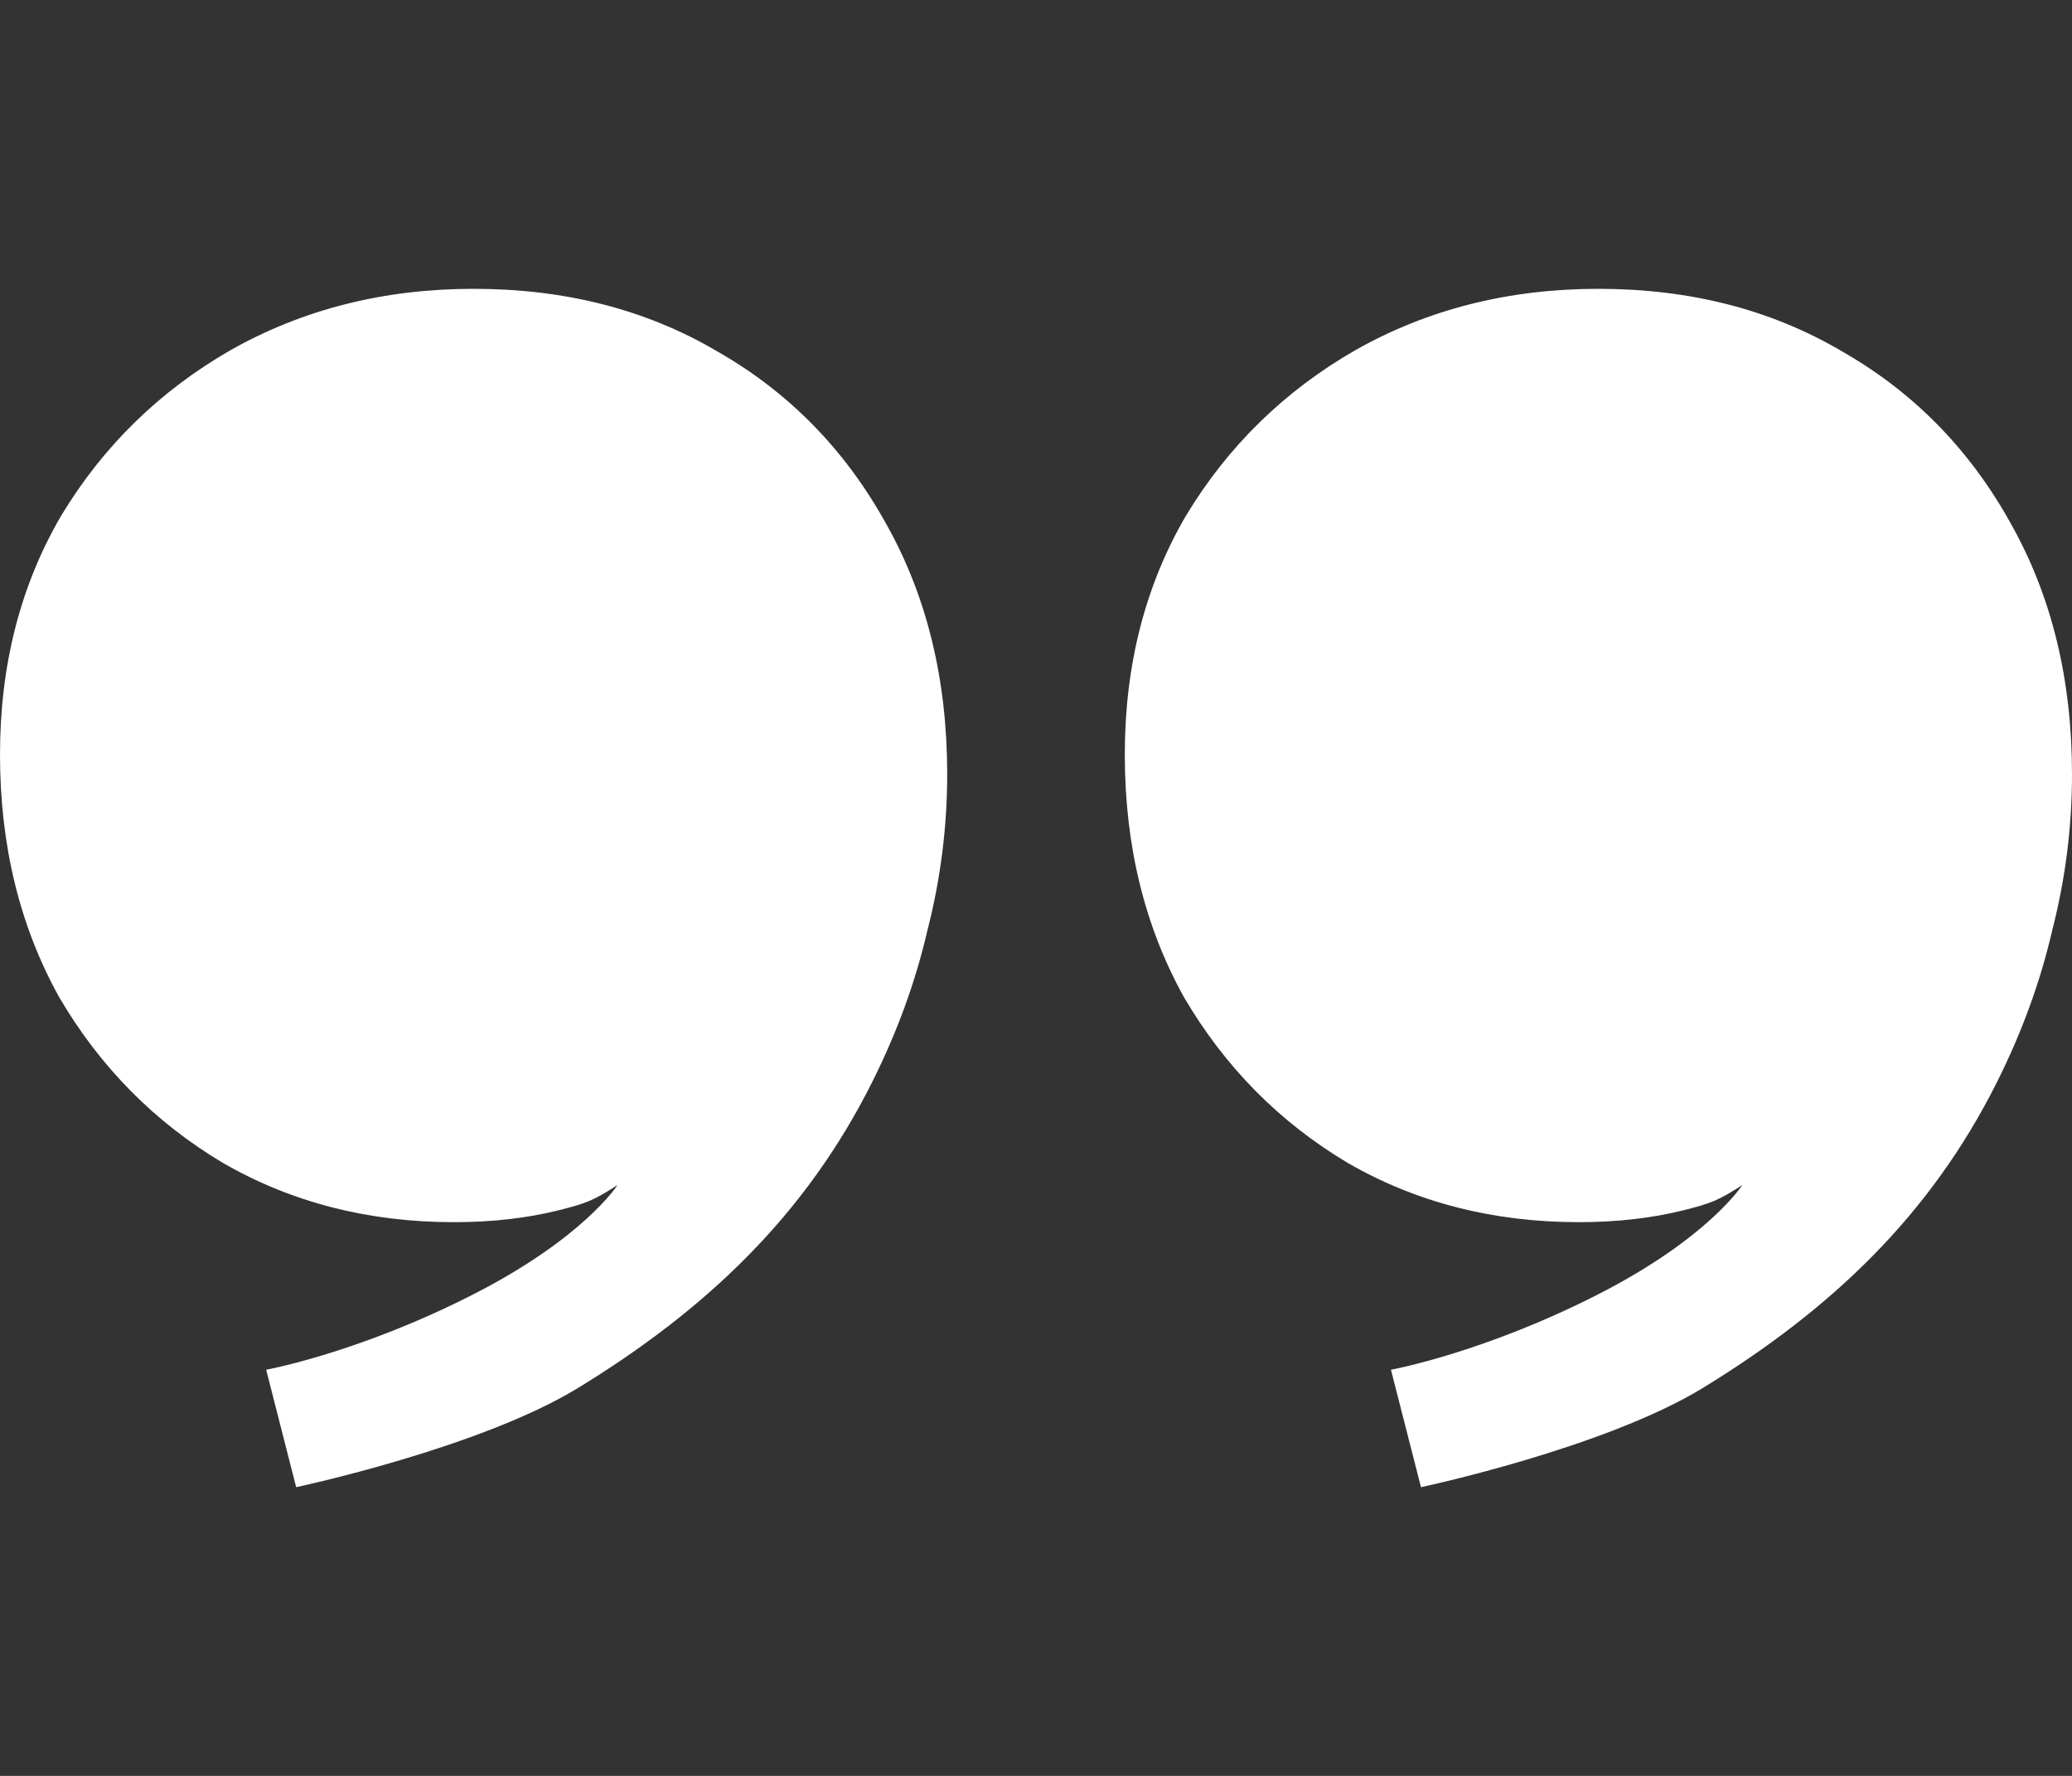
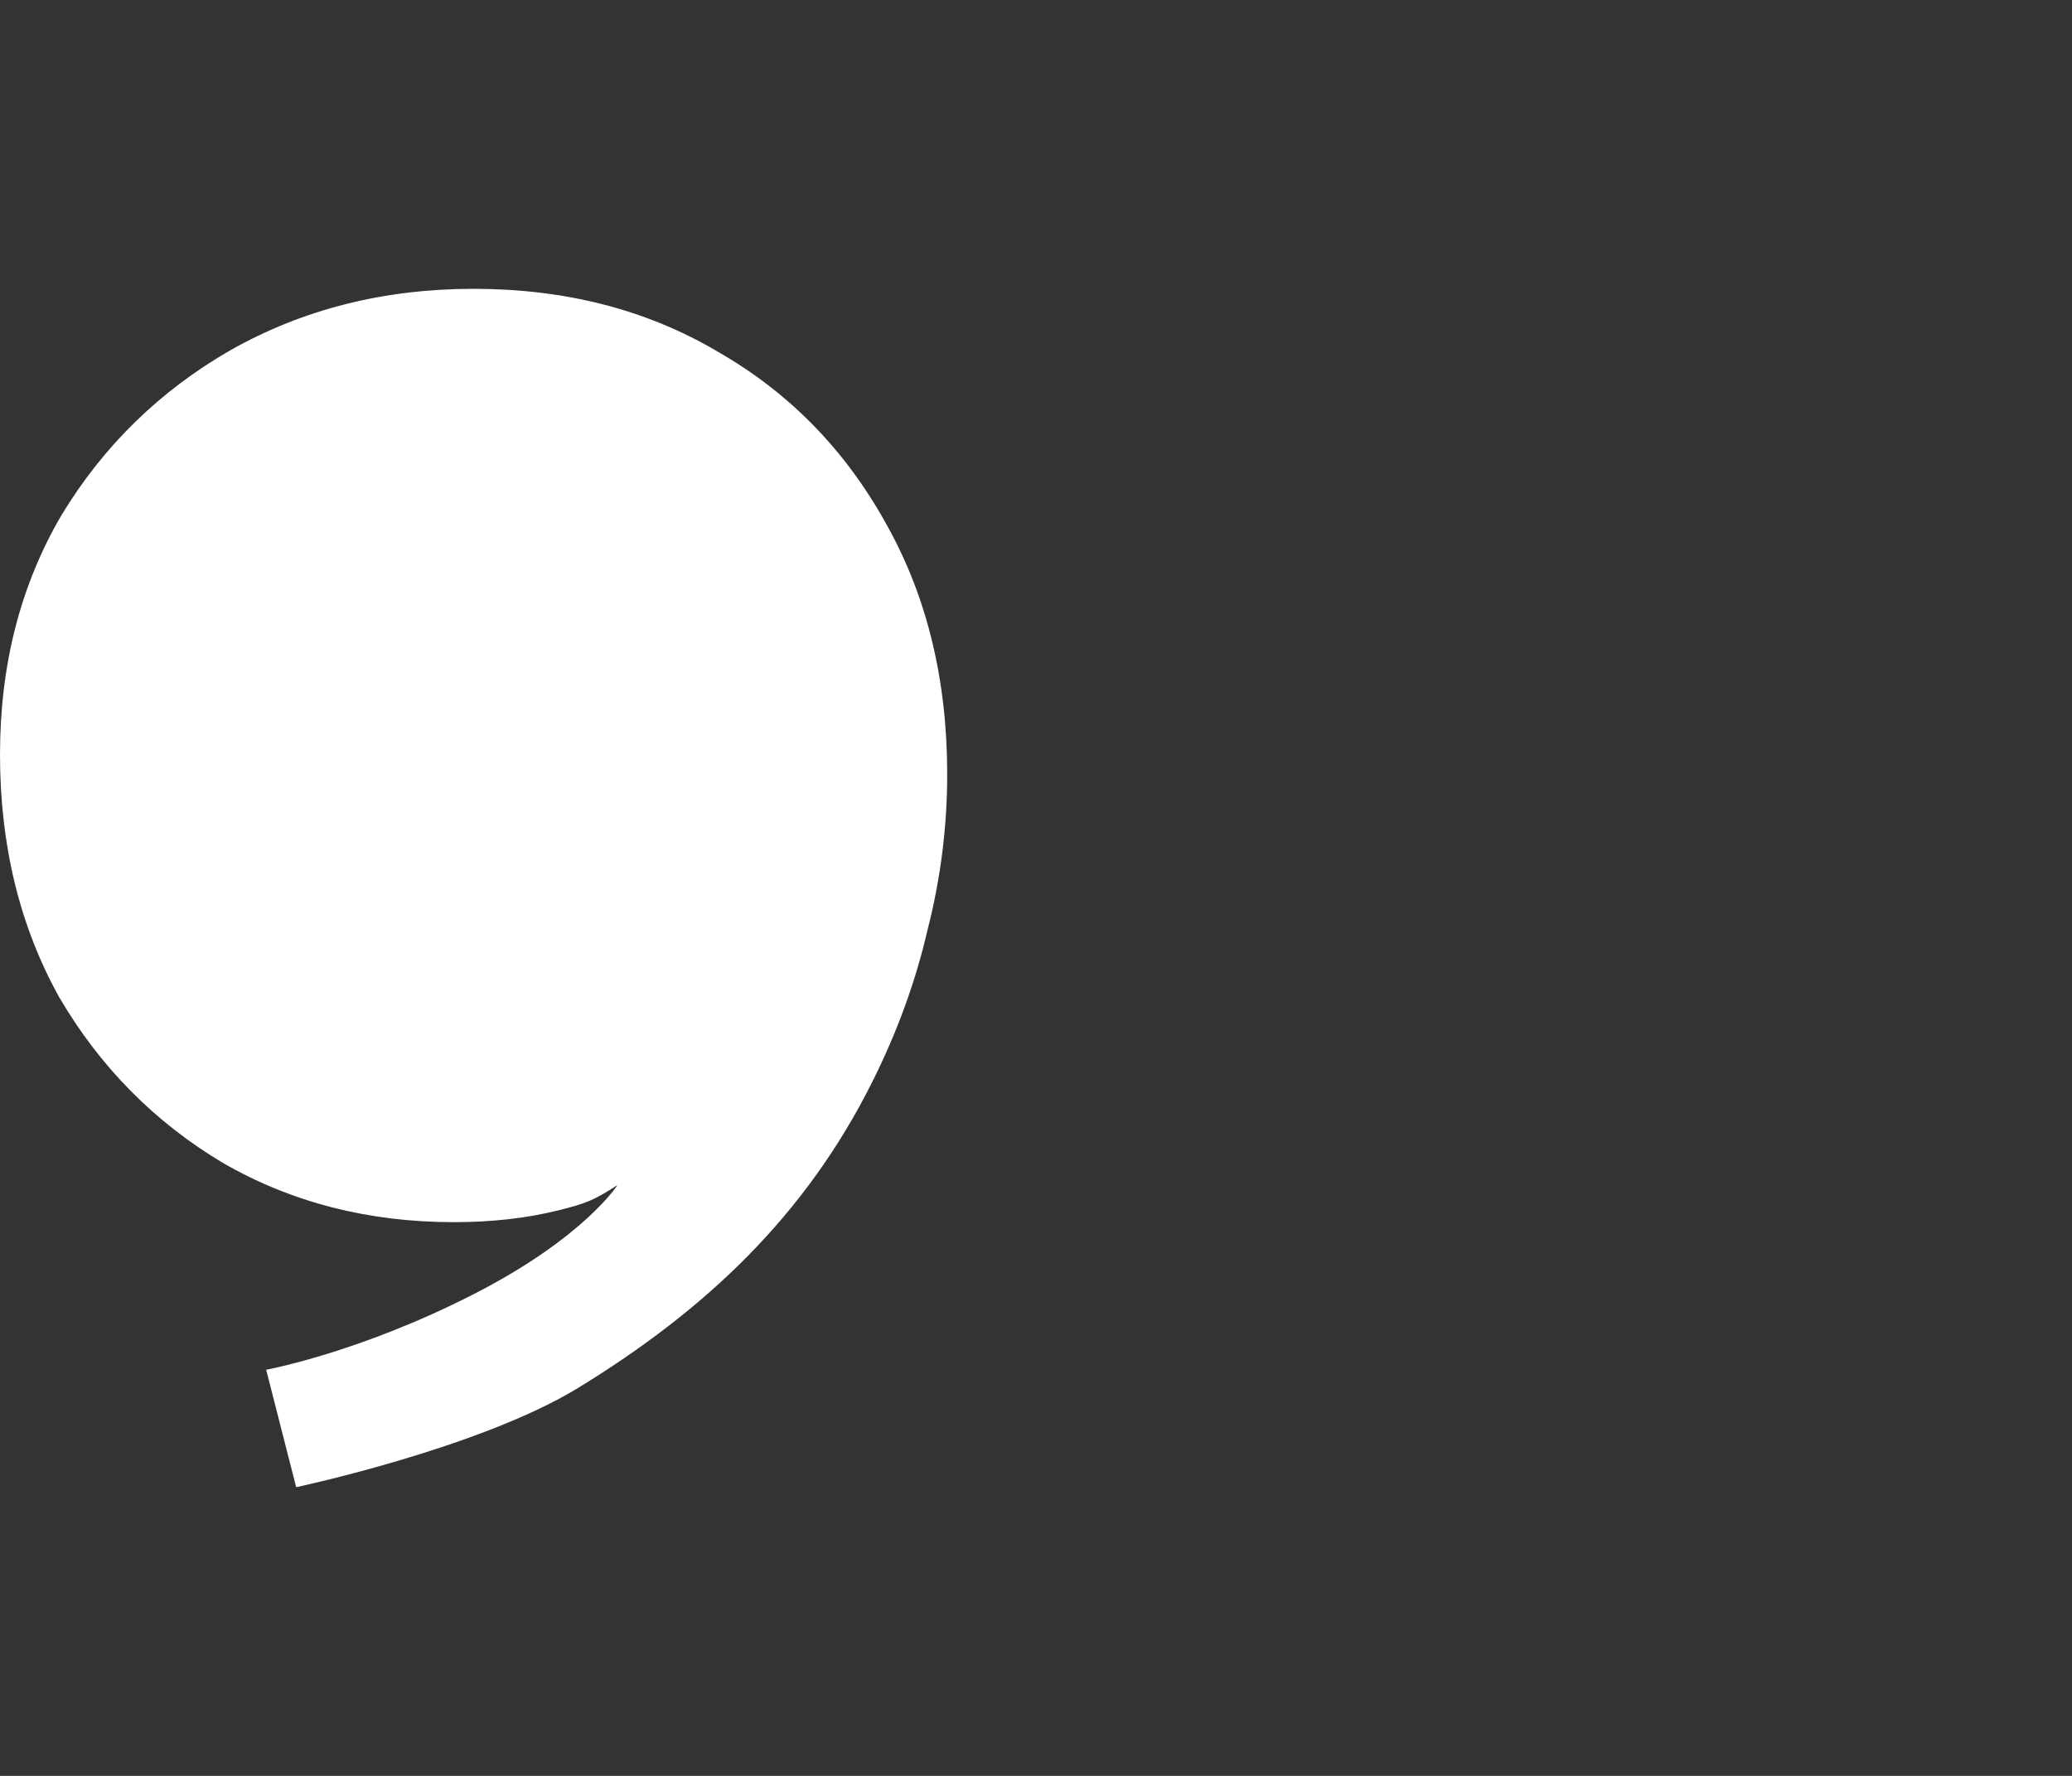
<svg xmlns="http://www.w3.org/2000/svg" width="35" height="30" viewBox="0 0 35 30" fill="none">
  <rect x="0" y="0" width="35" height="30" fill="#333333" stroke="none" />
  <path d="M7.667 20.646C8.311 20.646 8.9 20.579 9.433 20.446C9.908 20.327 10.025 20.28 10.43 20.02C10.43 20.02 9.863 20.911 8 21.863C6.061 22.854 4.496 23.139 4.496 23.139L5.003 25.123C5.003 25.123 8.101 24.465 9.767 23.445C11.924 22.125 13.605 20.535 14.733 18.279C15.156 17.434 15.467 16.579 15.667 15.712C15.889 14.846 16 13.968 16 13.079C16 11.479 15.656 10.068 14.967 8.846C14.278 7.601 13.333 6.634 12.133 5.946C10.933 5.234 9.556 4.879 8 4.879C6.489 4.879 5.122 5.223 3.9 5.912C2.7 6.601 1.744 7.534 1.033 8.712C0.345 9.89 6.10352e-05 11.235 6.10352e-05 12.746C6.10352e-05 14.279 0.333 15.646 1 16.846C1.689 18.023 2.611 18.957 3.767 19.646C4.922 20.312 6.222 20.646 7.667 20.646Z" fill="white" />
-   <path d="M26.667 20.646C27.311 20.646 27.9 20.579 28.433 20.446C28.908 20.327 29.025 20.28 29.43 20.02C29.43 20.02 28.863 20.911 27 21.863C25.061 22.854 23.496 23.139 23.496 23.139L24.003 25.123C24.003 25.123 27.101 24.465 28.767 23.445C30.924 22.125 32.605 20.535 33.733 18.279C34.156 17.434 34.467 16.579 34.667 15.712C34.889 14.846 35 13.968 35 13.079C35 11.479 34.656 10.068 33.967 8.846C33.278 7.601 32.333 6.634 31.133 5.946C29.933 5.234 28.556 4.879 27 4.879C25.489 4.879 24.122 5.223 22.9 5.912C21.7 6.601 20.744 7.534 20.033 8.712C19.345 9.89 19 11.235 19 12.746C19 14.279 19.333 15.646 20 16.846C20.689 18.023 21.611 18.957 22.767 19.646C23.922 20.312 25.222 20.646 26.667 20.646Z" fill="white" />
</svg>